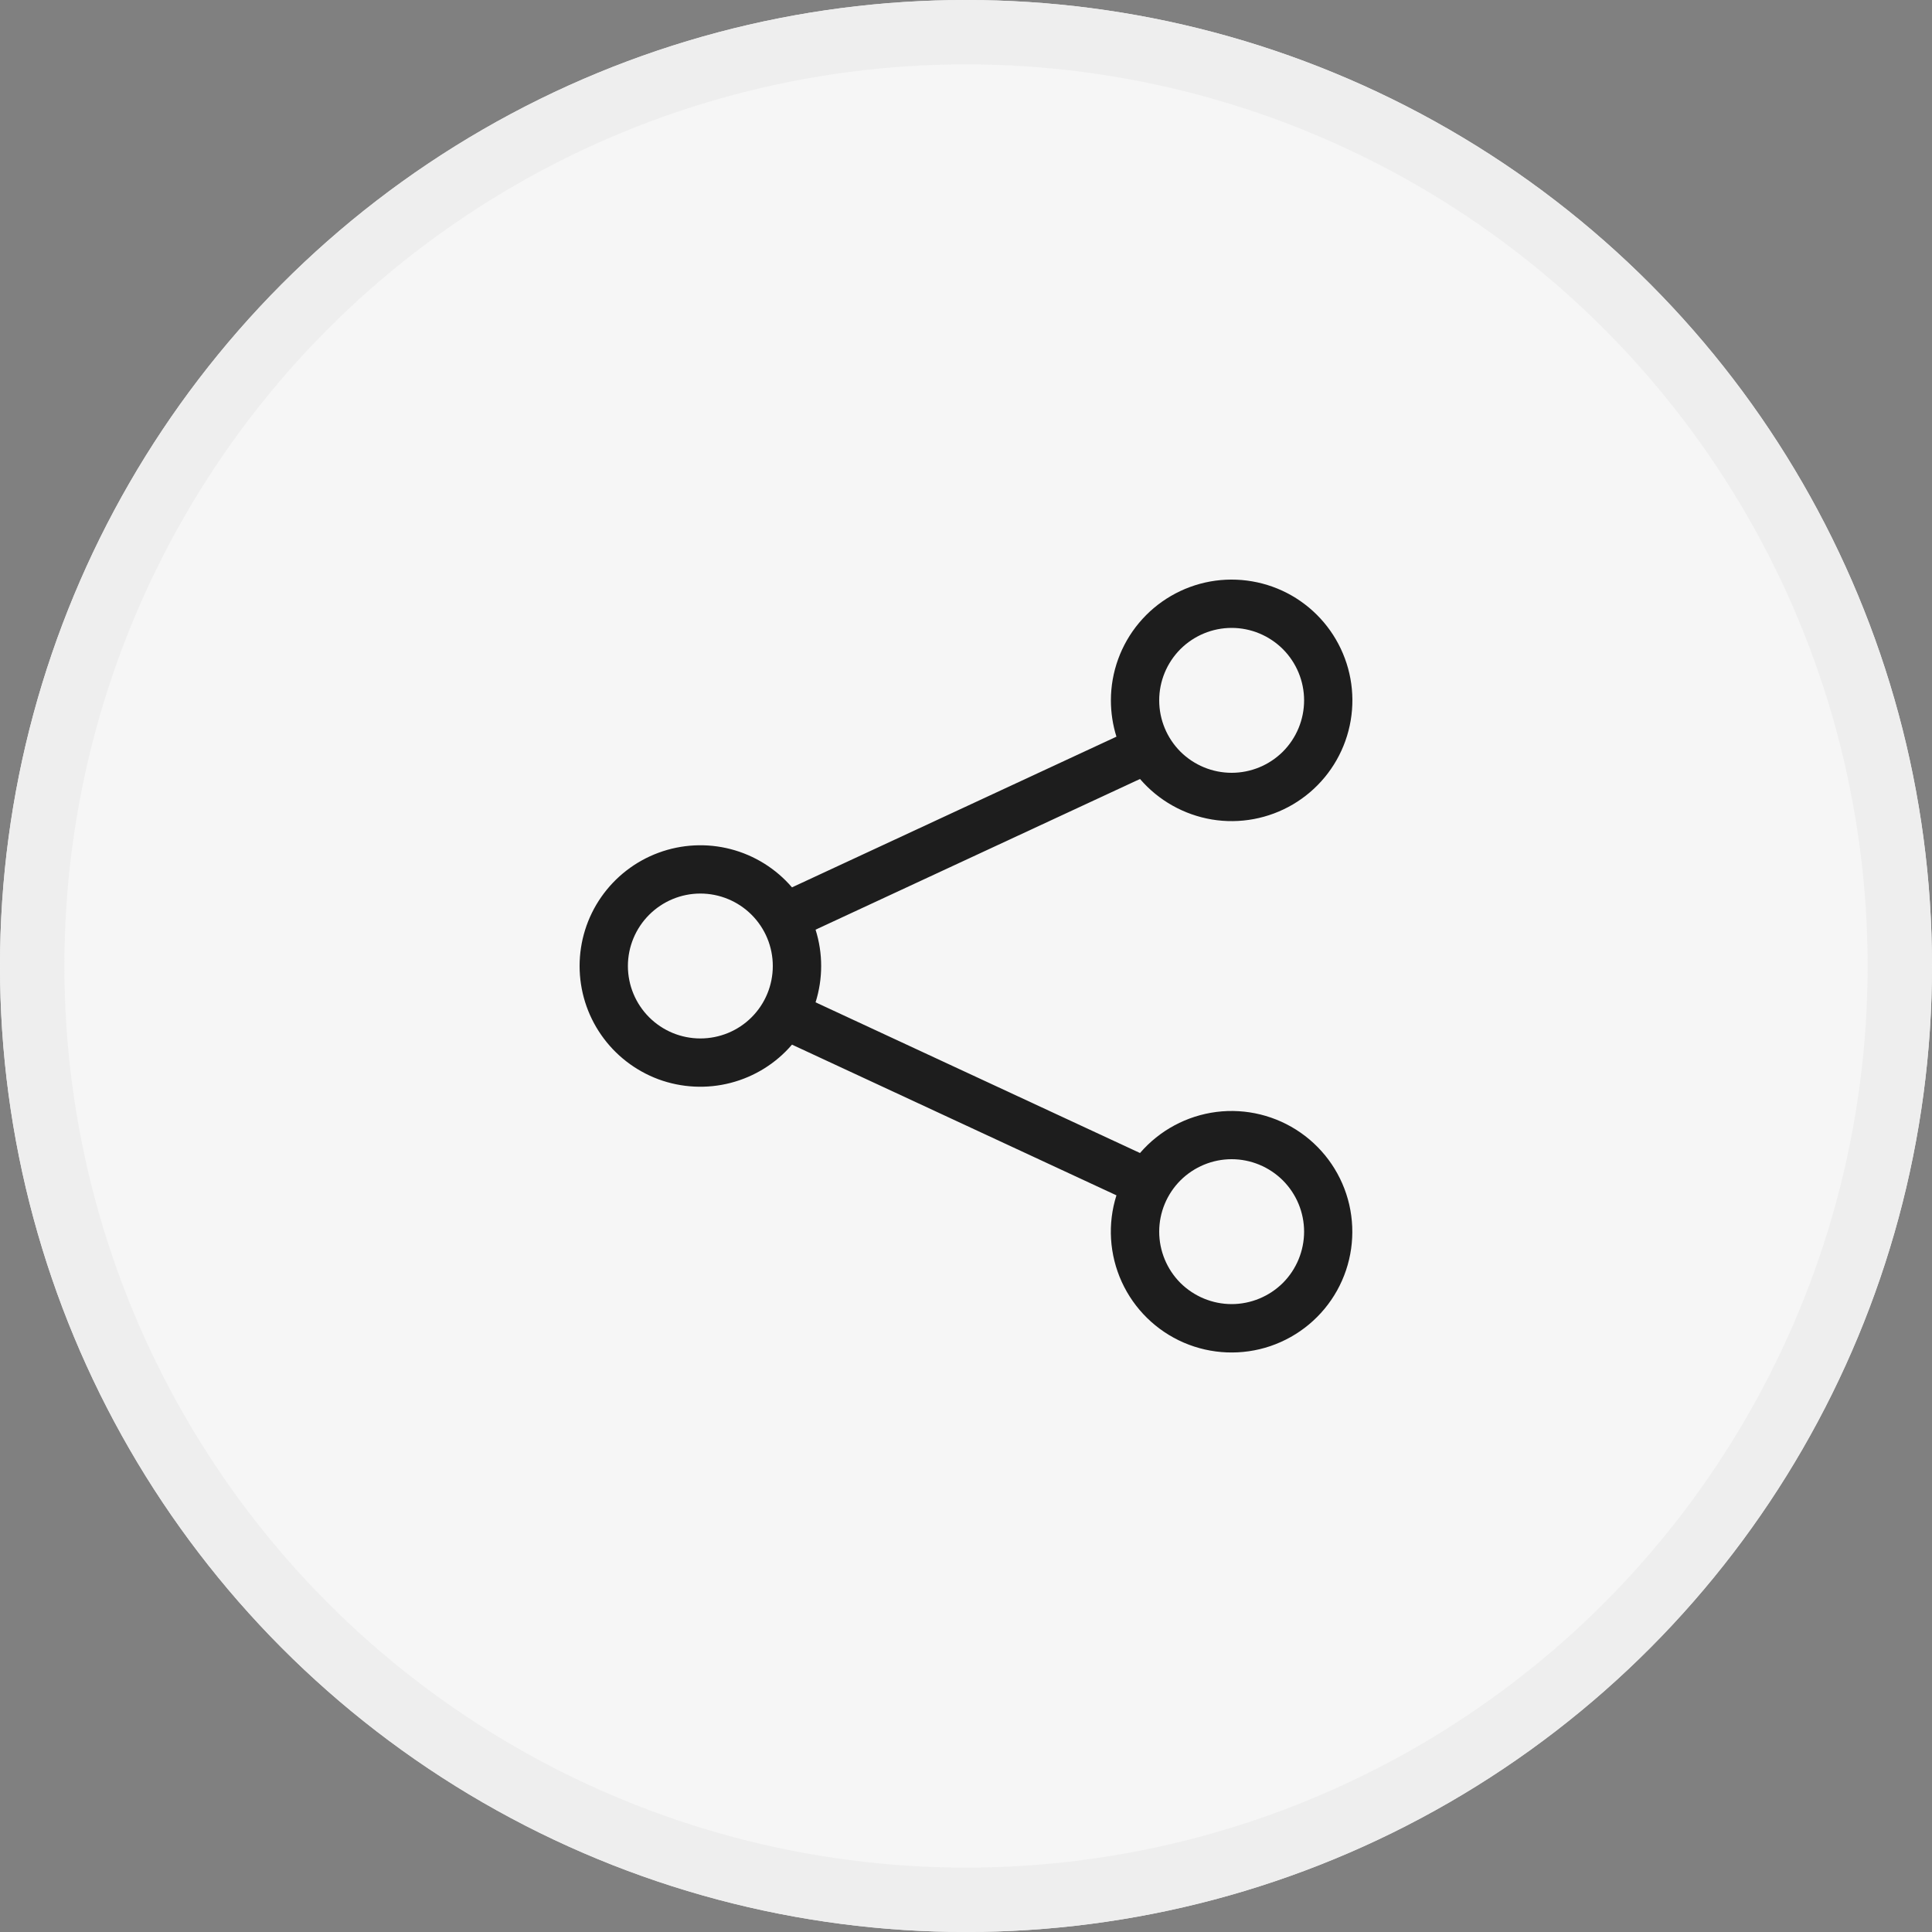
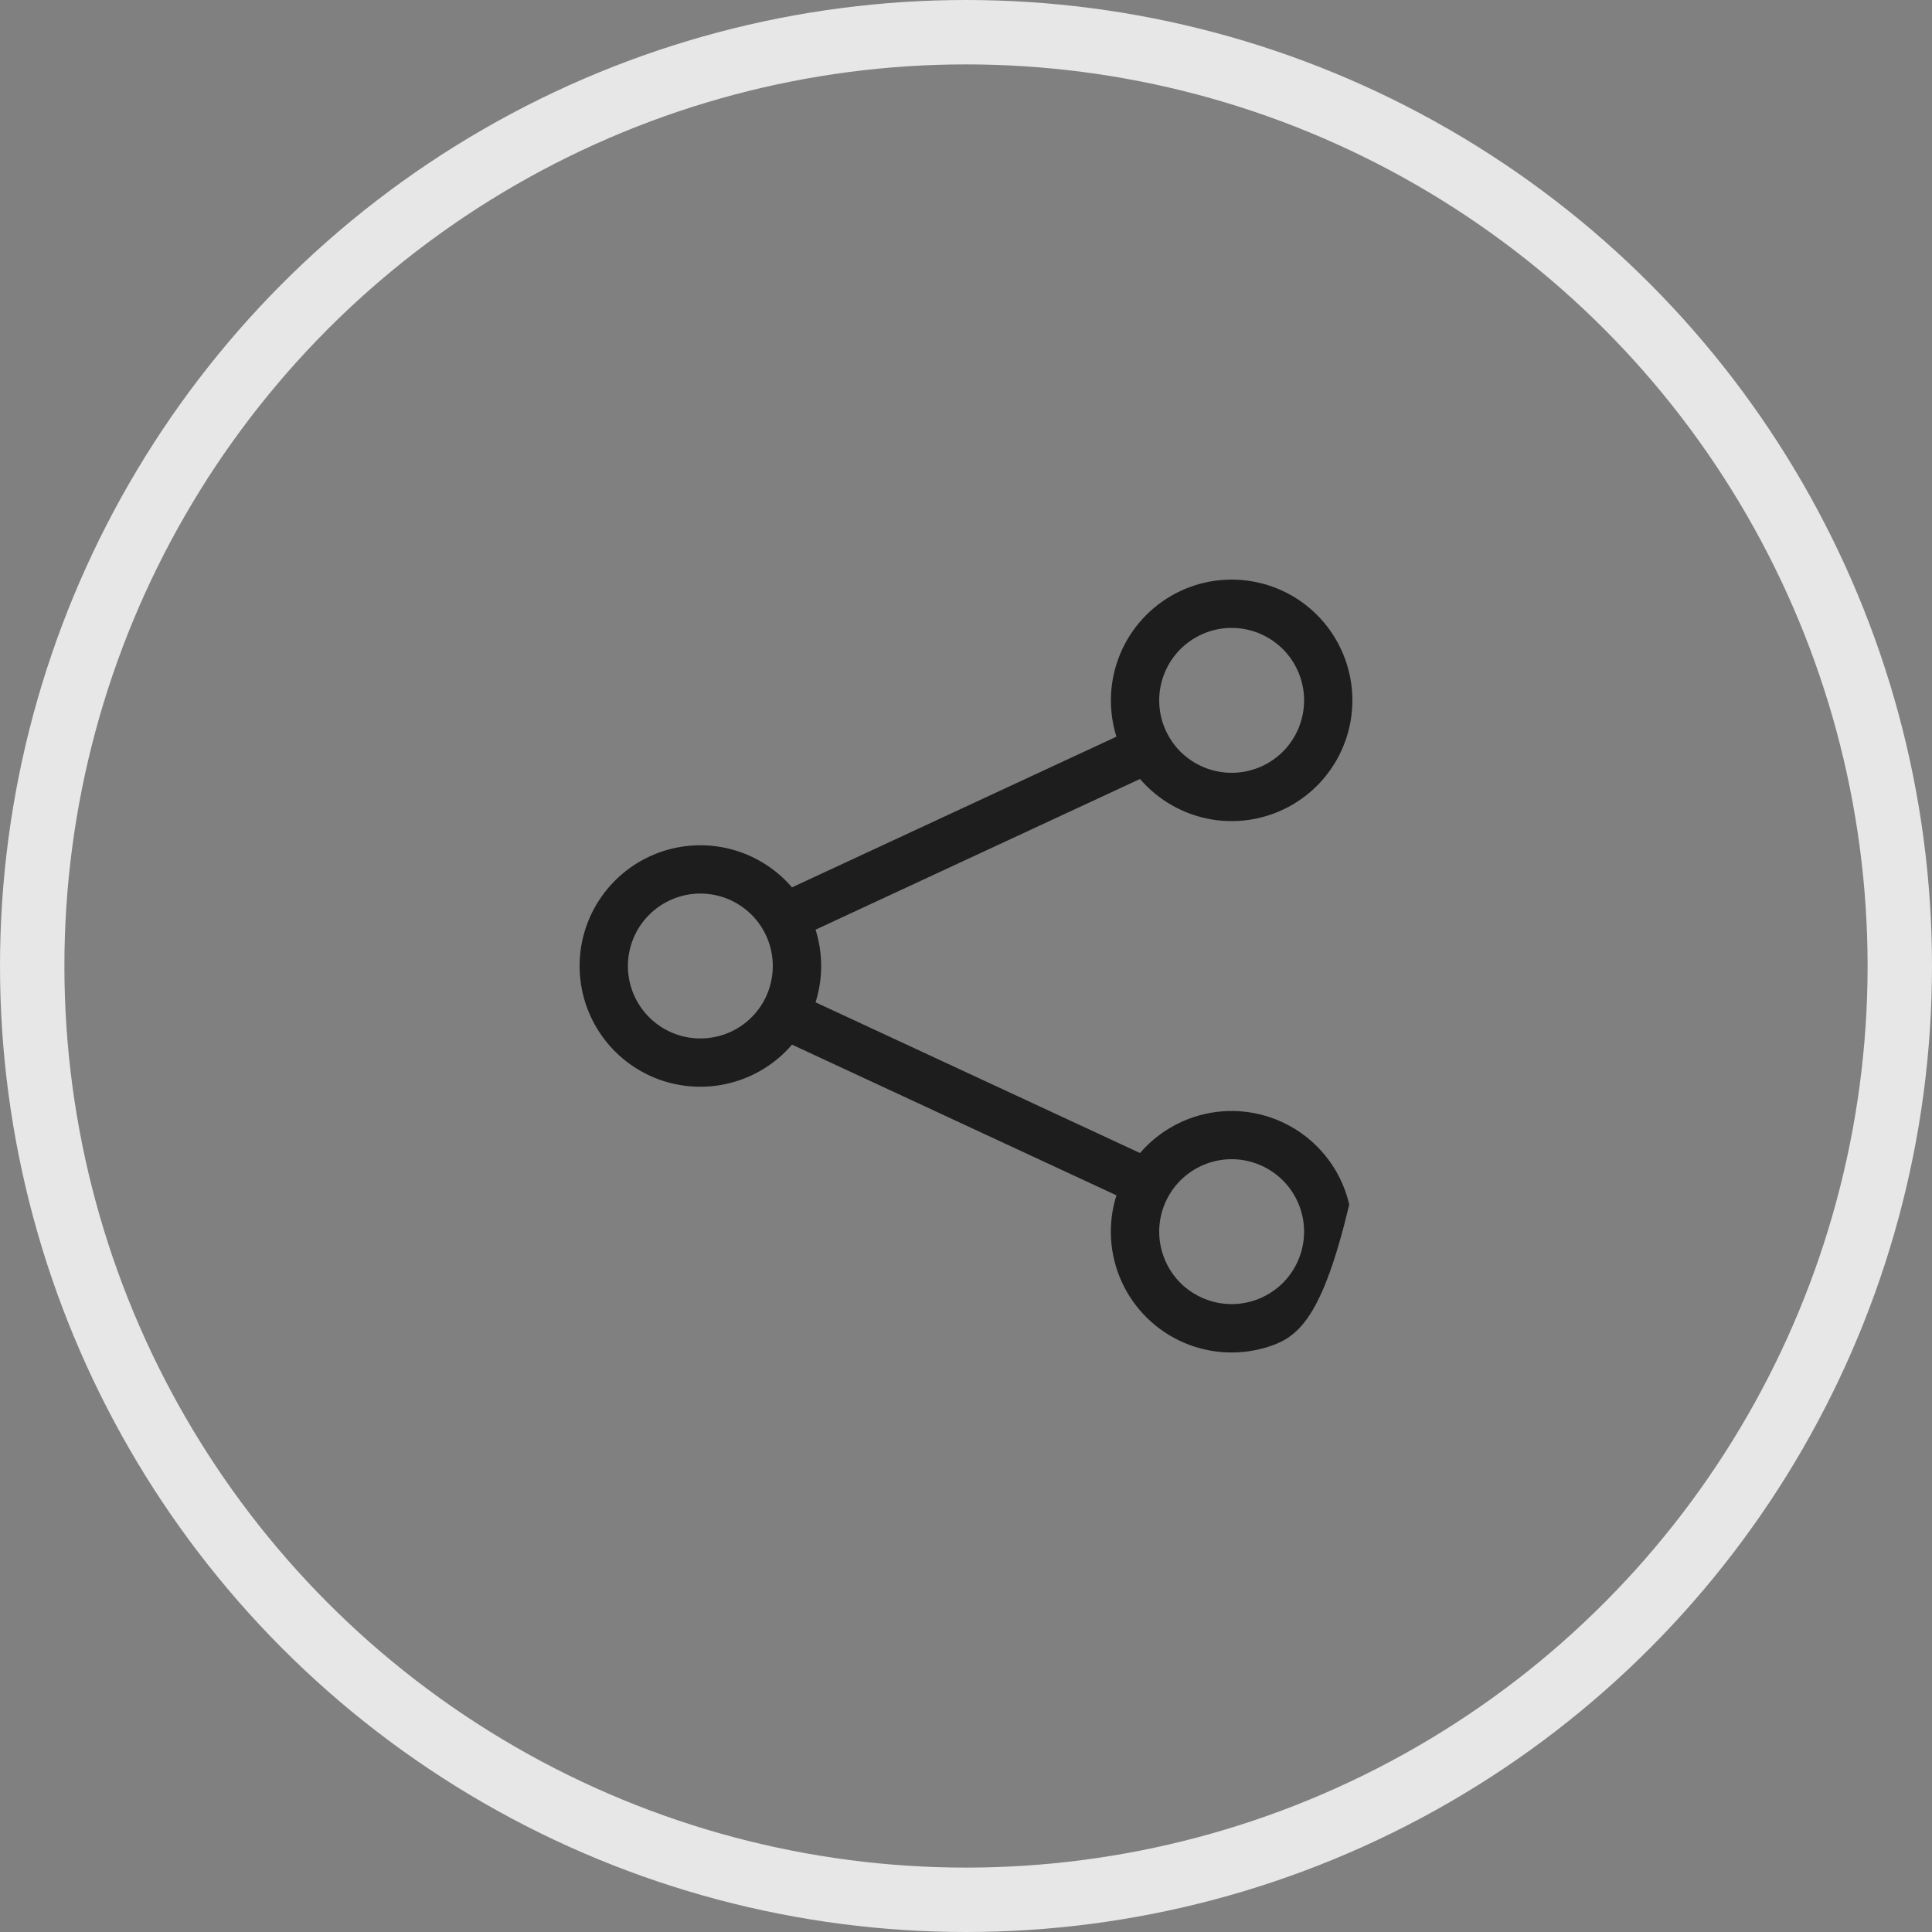
<svg xmlns="http://www.w3.org/2000/svg" width="30" height="30" viewBox="0 0 30 30" fill="none">
  <rect x="0" y="0" width="30" height="30" fill="#808080" stroke="none" />
-   <circle cx="15" cy="15" r="15" fill="#F6F6F6" />
  <circle cx="15" cy="15" r="14.5" stroke="#EEEEEE" stroke-opacity="0.933" />
-   <path d="M19.125 9.75C18.827 9.75 18.541 9.869 18.329 10.08C18.119 10.291 18 10.577 18 10.875C18 11.174 18.119 11.46 18.329 11.671C18.541 11.882 18.827 12 19.125 12C19.423 12 19.709 11.882 19.921 11.671C20.131 11.46 20.25 11.174 20.25 10.875C20.25 10.577 20.131 10.291 19.921 10.08C19.709 9.869 19.423 9.75 19.125 9.75ZM17.25 10.875C17.25 10.435 17.405 10.009 17.687 9.672C17.969 9.335 18.361 9.107 18.794 9.029C19.227 8.952 19.674 9.029 20.056 9.247C20.438 9.466 20.73 9.811 20.883 10.224C21.036 10.636 21.039 11.089 20.891 11.504C20.744 11.918 20.455 12.268 20.076 12.491C19.697 12.714 19.252 12.797 18.818 12.725C18.384 12.652 17.989 12.43 17.702 12.096L12.664 14.436C12.78 14.803 12.78 15.197 12.664 15.564L17.702 17.904C18.005 17.552 18.428 17.325 18.889 17.266C19.35 17.208 19.816 17.323 20.197 17.589C20.578 17.855 20.847 18.253 20.951 18.705C21.055 19.158 20.988 19.633 20.762 20.039C20.536 20.445 20.167 20.752 19.727 20.902C19.288 21.051 18.808 21.032 18.381 20.848C17.955 20.664 17.612 20.328 17.419 19.906C17.226 19.483 17.196 19.004 17.336 18.561L12.298 16.221C12.049 16.512 11.716 16.719 11.345 16.815C10.975 16.911 10.583 16.891 10.224 16.759C9.865 16.625 9.555 16.386 9.336 16.071C9.117 15.757 9 15.383 9 15C9 14.617 9.117 14.243 9.336 13.929C9.555 13.615 9.865 13.375 10.224 13.242C10.583 13.109 10.975 13.089 11.345 13.185C11.716 13.281 12.049 13.489 12.298 13.779L17.336 11.439C17.279 11.257 17.25 11.066 17.25 10.875ZM10.875 13.875C10.577 13.875 10.291 13.994 10.08 14.205C9.869 14.416 9.75 14.702 9.75 15C9.75 15.299 9.869 15.585 10.08 15.796C10.291 16.007 10.577 16.125 10.875 16.125C11.174 16.125 11.46 16.007 11.671 15.796C11.882 15.585 12 15.299 12 15C12 14.702 11.882 14.416 11.671 14.205C11.46 13.994 11.174 13.875 10.875 13.875ZM19.125 18C18.827 18 18.541 18.119 18.329 18.33C18.119 18.541 18 18.827 18 19.125C18 19.423 18.119 19.71 18.329 19.921C18.541 20.131 18.827 20.25 19.125 20.25C19.423 20.25 19.709 20.131 19.921 19.921C20.131 19.71 20.25 19.423 20.25 19.125C20.25 18.827 20.131 18.541 19.921 18.33C19.709 18.119 19.423 18 19.125 18Z" fill="#1D1D1D" />
+   <path d="M19.125 9.75C18.827 9.75 18.541 9.869 18.329 10.08C18.119 10.291 18 10.577 18 10.875C18 11.174 18.119 11.46 18.329 11.671C18.541 11.882 18.827 12 19.125 12C19.423 12 19.709 11.882 19.921 11.671C20.131 11.46 20.25 11.174 20.25 10.875C20.25 10.577 20.131 10.291 19.921 10.08C19.709 9.869 19.423 9.75 19.125 9.75ZM17.25 10.875C17.25 10.435 17.405 10.009 17.687 9.672C17.969 9.335 18.361 9.107 18.794 9.029C19.227 8.952 19.674 9.029 20.056 9.247C20.438 9.466 20.73 9.811 20.883 10.224C21.036 10.636 21.039 11.089 20.891 11.504C20.744 11.918 20.455 12.268 20.076 12.491C19.697 12.714 19.252 12.797 18.818 12.725C18.384 12.652 17.989 12.43 17.702 12.096L12.664 14.436C12.78 14.803 12.78 15.197 12.664 15.564L17.702 17.904C18.005 17.552 18.428 17.325 18.889 17.266C19.35 17.208 19.816 17.323 20.197 17.589C20.578 17.855 20.847 18.253 20.951 18.705C20.536 20.445 20.167 20.752 19.727 20.902C19.288 21.051 18.808 21.032 18.381 20.848C17.955 20.664 17.612 20.328 17.419 19.906C17.226 19.483 17.196 19.004 17.336 18.561L12.298 16.221C12.049 16.512 11.716 16.719 11.345 16.815C10.975 16.911 10.583 16.891 10.224 16.759C9.865 16.625 9.555 16.386 9.336 16.071C9.117 15.757 9 15.383 9 15C9 14.617 9.117 14.243 9.336 13.929C9.555 13.615 9.865 13.375 10.224 13.242C10.583 13.109 10.975 13.089 11.345 13.185C11.716 13.281 12.049 13.489 12.298 13.779L17.336 11.439C17.279 11.257 17.25 11.066 17.25 10.875ZM10.875 13.875C10.577 13.875 10.291 13.994 10.08 14.205C9.869 14.416 9.75 14.702 9.75 15C9.75 15.299 9.869 15.585 10.08 15.796C10.291 16.007 10.577 16.125 10.875 16.125C11.174 16.125 11.46 16.007 11.671 15.796C11.882 15.585 12 15.299 12 15C12 14.702 11.882 14.416 11.671 14.205C11.46 13.994 11.174 13.875 10.875 13.875ZM19.125 18C18.827 18 18.541 18.119 18.329 18.33C18.119 18.541 18 18.827 18 19.125C18 19.423 18.119 19.71 18.329 19.921C18.541 20.131 18.827 20.25 19.125 20.25C19.423 20.25 19.709 20.131 19.921 19.921C20.131 19.71 20.25 19.423 20.25 19.125C20.25 18.827 20.131 18.541 19.921 18.33C19.709 18.119 19.423 18 19.125 18Z" fill="#1D1D1D" />
</svg>